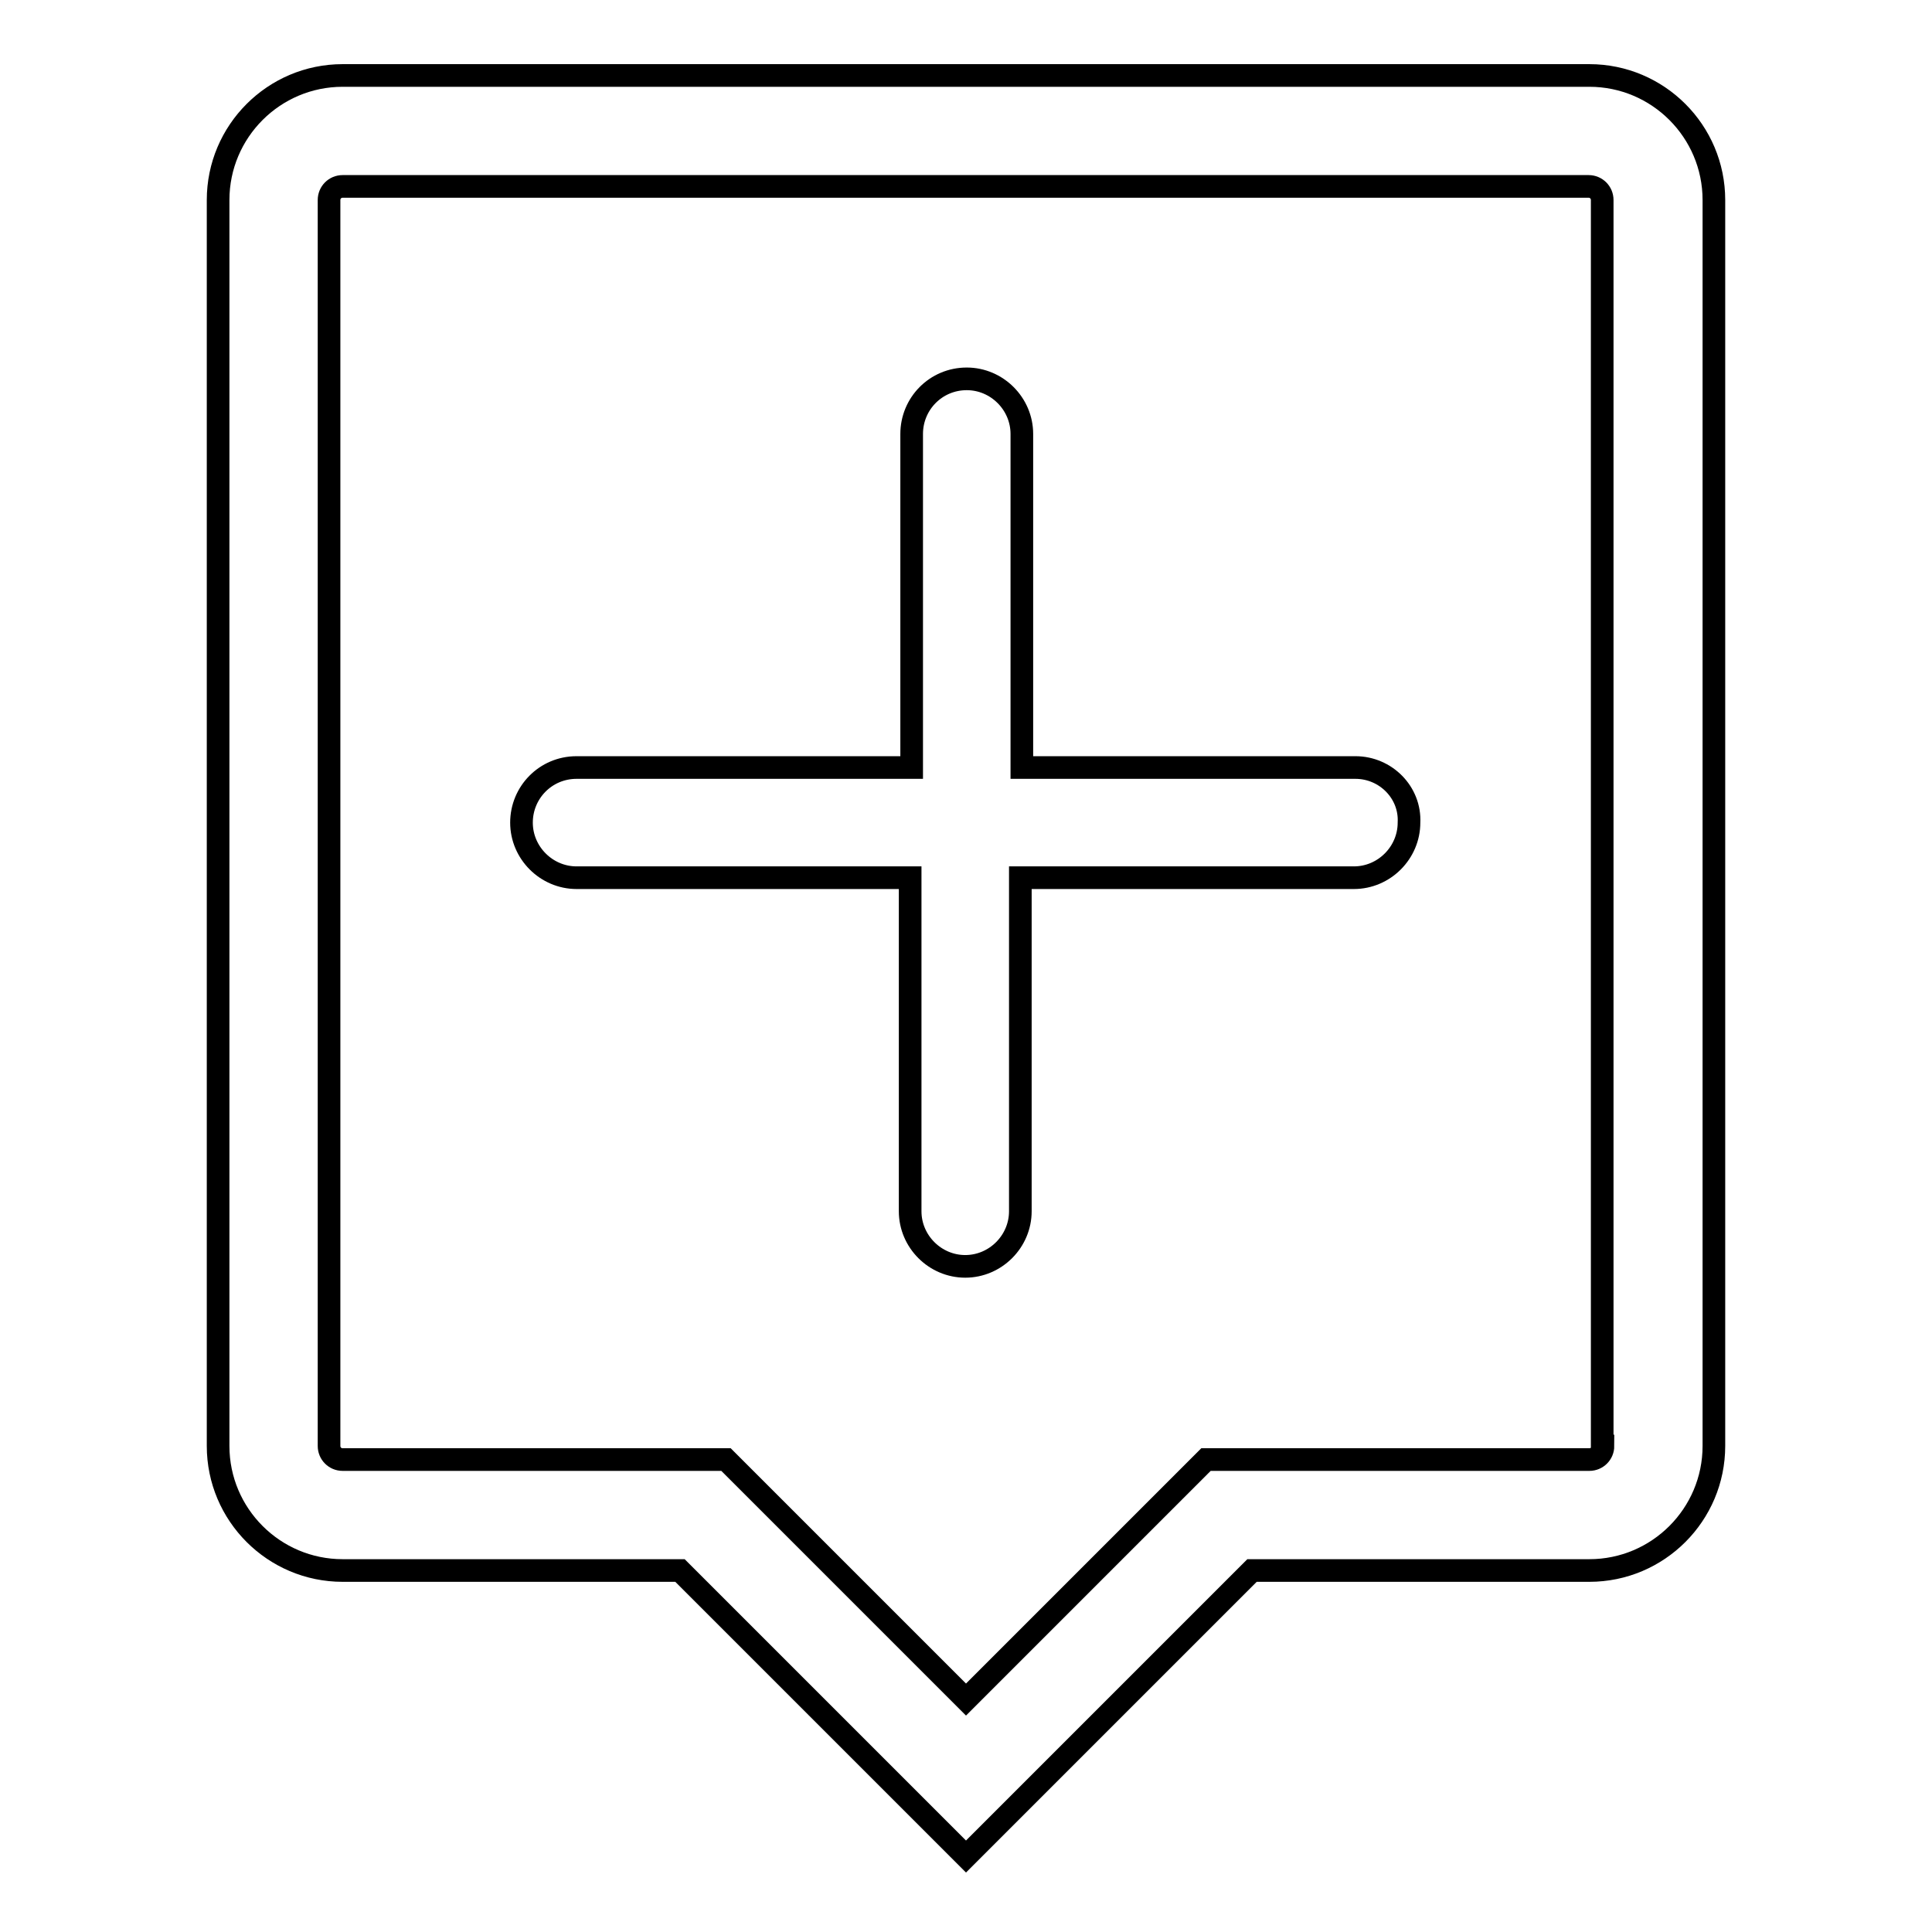
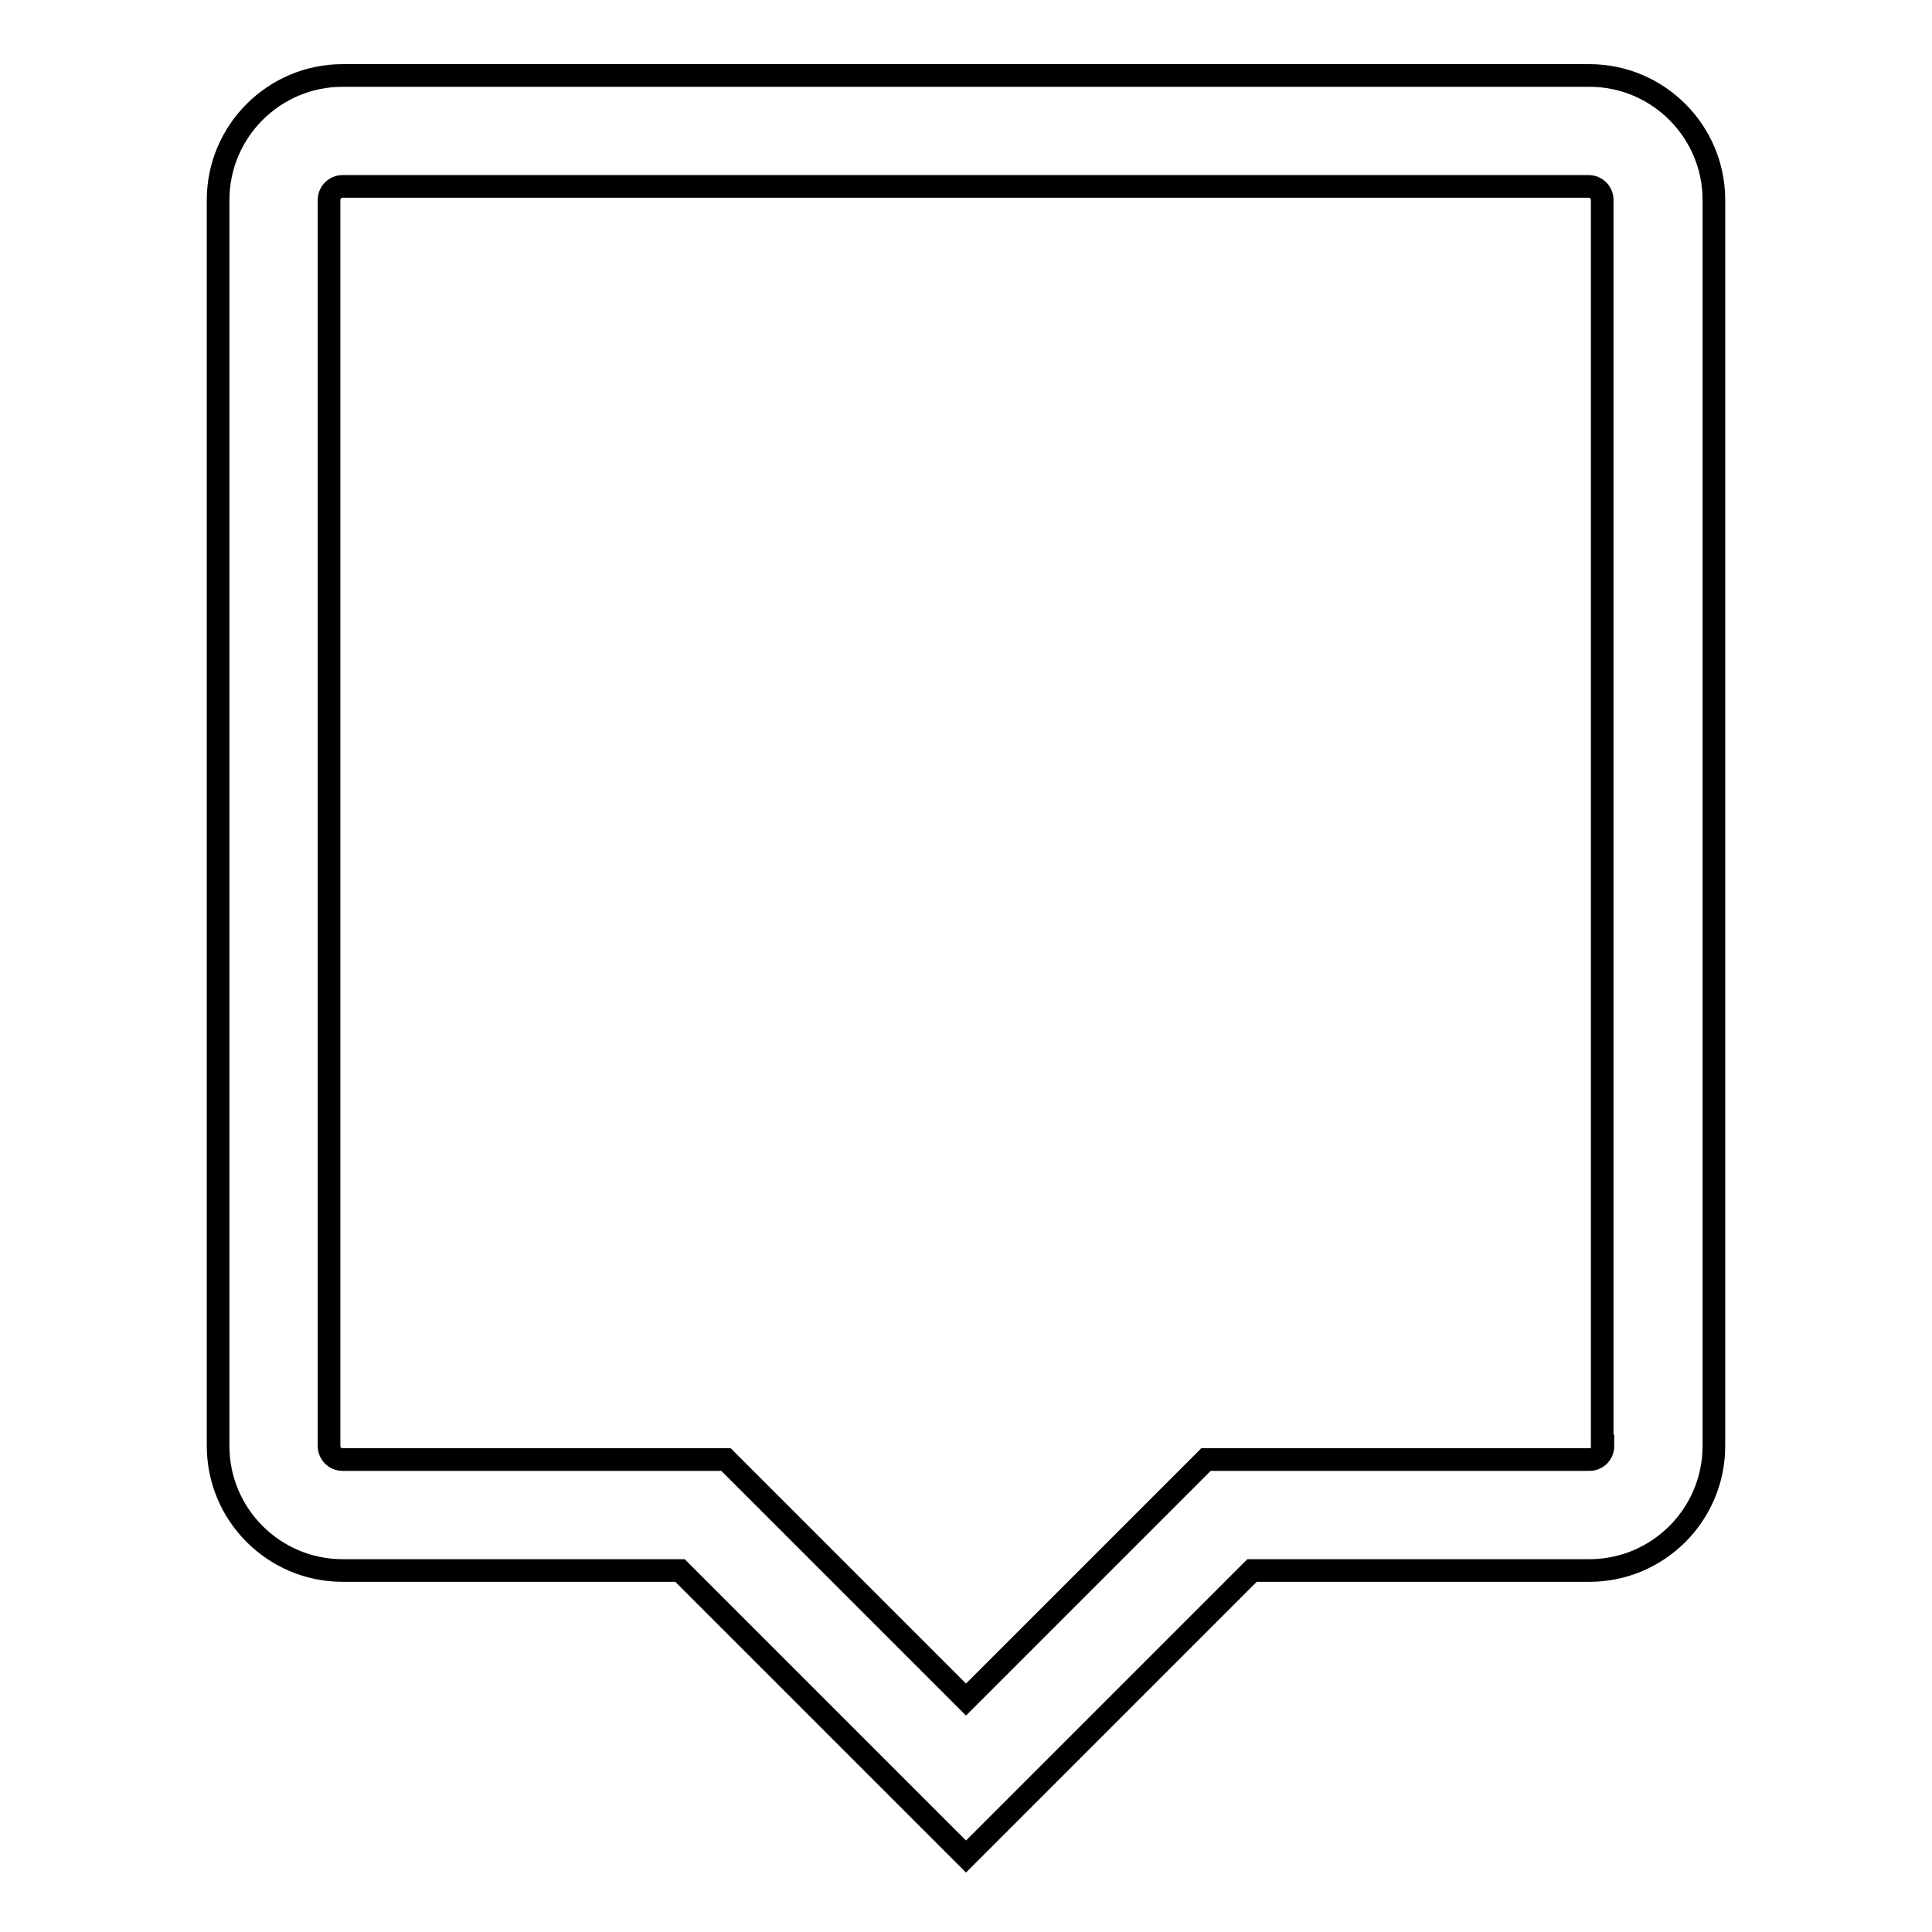
<svg xmlns="http://www.w3.org/2000/svg" version="1.1" x="0px" y="0px" viewBox="0 0 256 256" enable-background="new 0 0 256 256" xml:space="preserve">
  <g>
    <g>
      <path stroke-width="3" fill-opacity="0" stroke="#000000" d="M210.6,10H45.4c-9.1,0-16.5,7.4-16.5,16.5v165.1c0,9.1,7.4,16.5,16.5,16.5h44.7L128,246l37.9-37.9h44.7c9.1,0,16.5-7.4,16.5-16.5V26.5C227.1,17.4,219.7,10,210.6,10L210.6,10z M212.4,191.6c0,1-0.8,1.8-1.8,1.8h-50.8L128,225.2l-31.8-31.8H45.4c-1,0-1.8-0.8-1.8-1.8V26.5c0-1,0.8-1.8,1.8-1.8h165.1c1,0,1.8,0.8,1.8,1.8V191.6L212.4,191.6z" />
-       <path stroke-width="3" fill-opacity="0" stroke="#000000" d="M179.6,101.7h-44.2V57.5c0-4-3.3-7.3-7.3-7.3c-4.1,0-7.3,3.3-7.3,7.3v44.2H76.4c-4.1,0-7.3,3.3-7.3,7.3c0,4,3.3,7.3,7.3,7.3h44.2v44.2c0,4,3.3,7.3,7.3,7.3c4,0,7.3-3.3,7.3-7.3v-44.2h44.2c4,0,7.3-3.3,7.3-7.3C186.9,105,183.6,101.7,179.6,101.7" />
    </g>
  </g>
</svg>